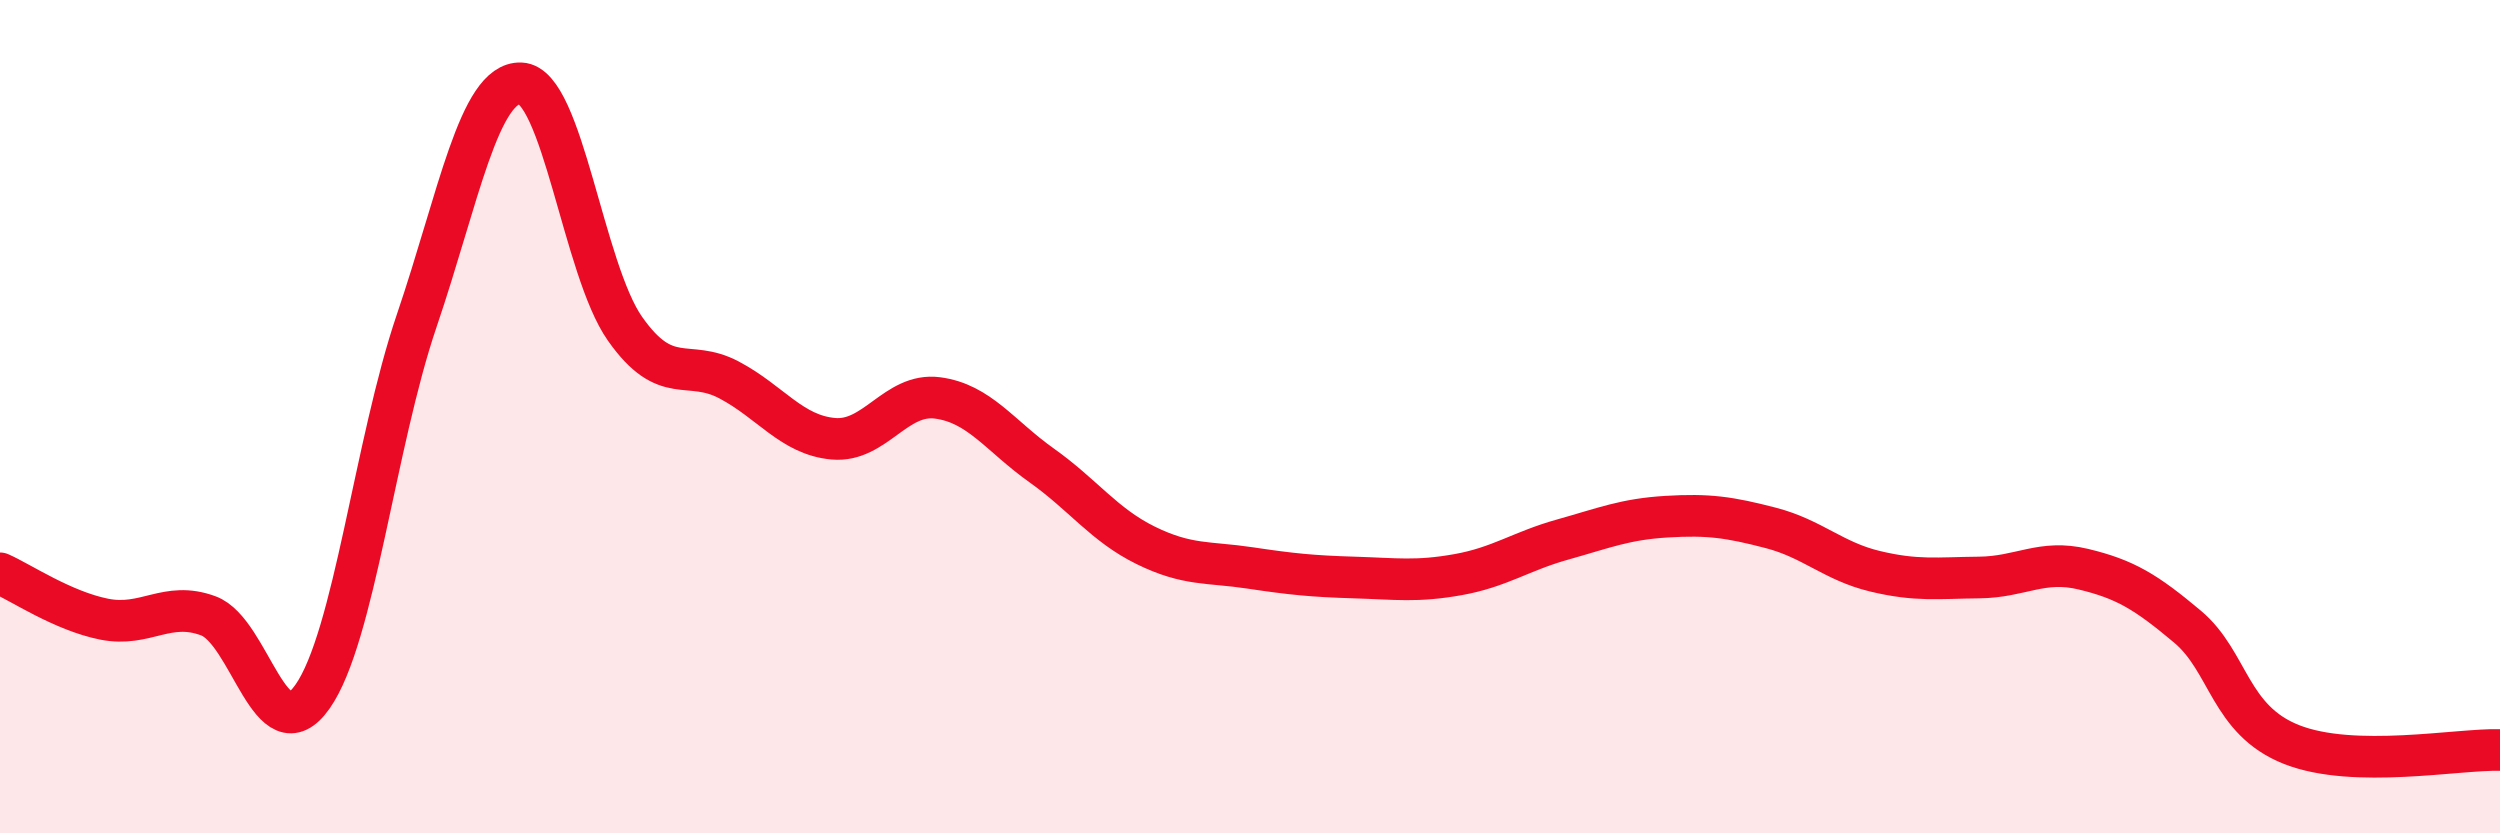
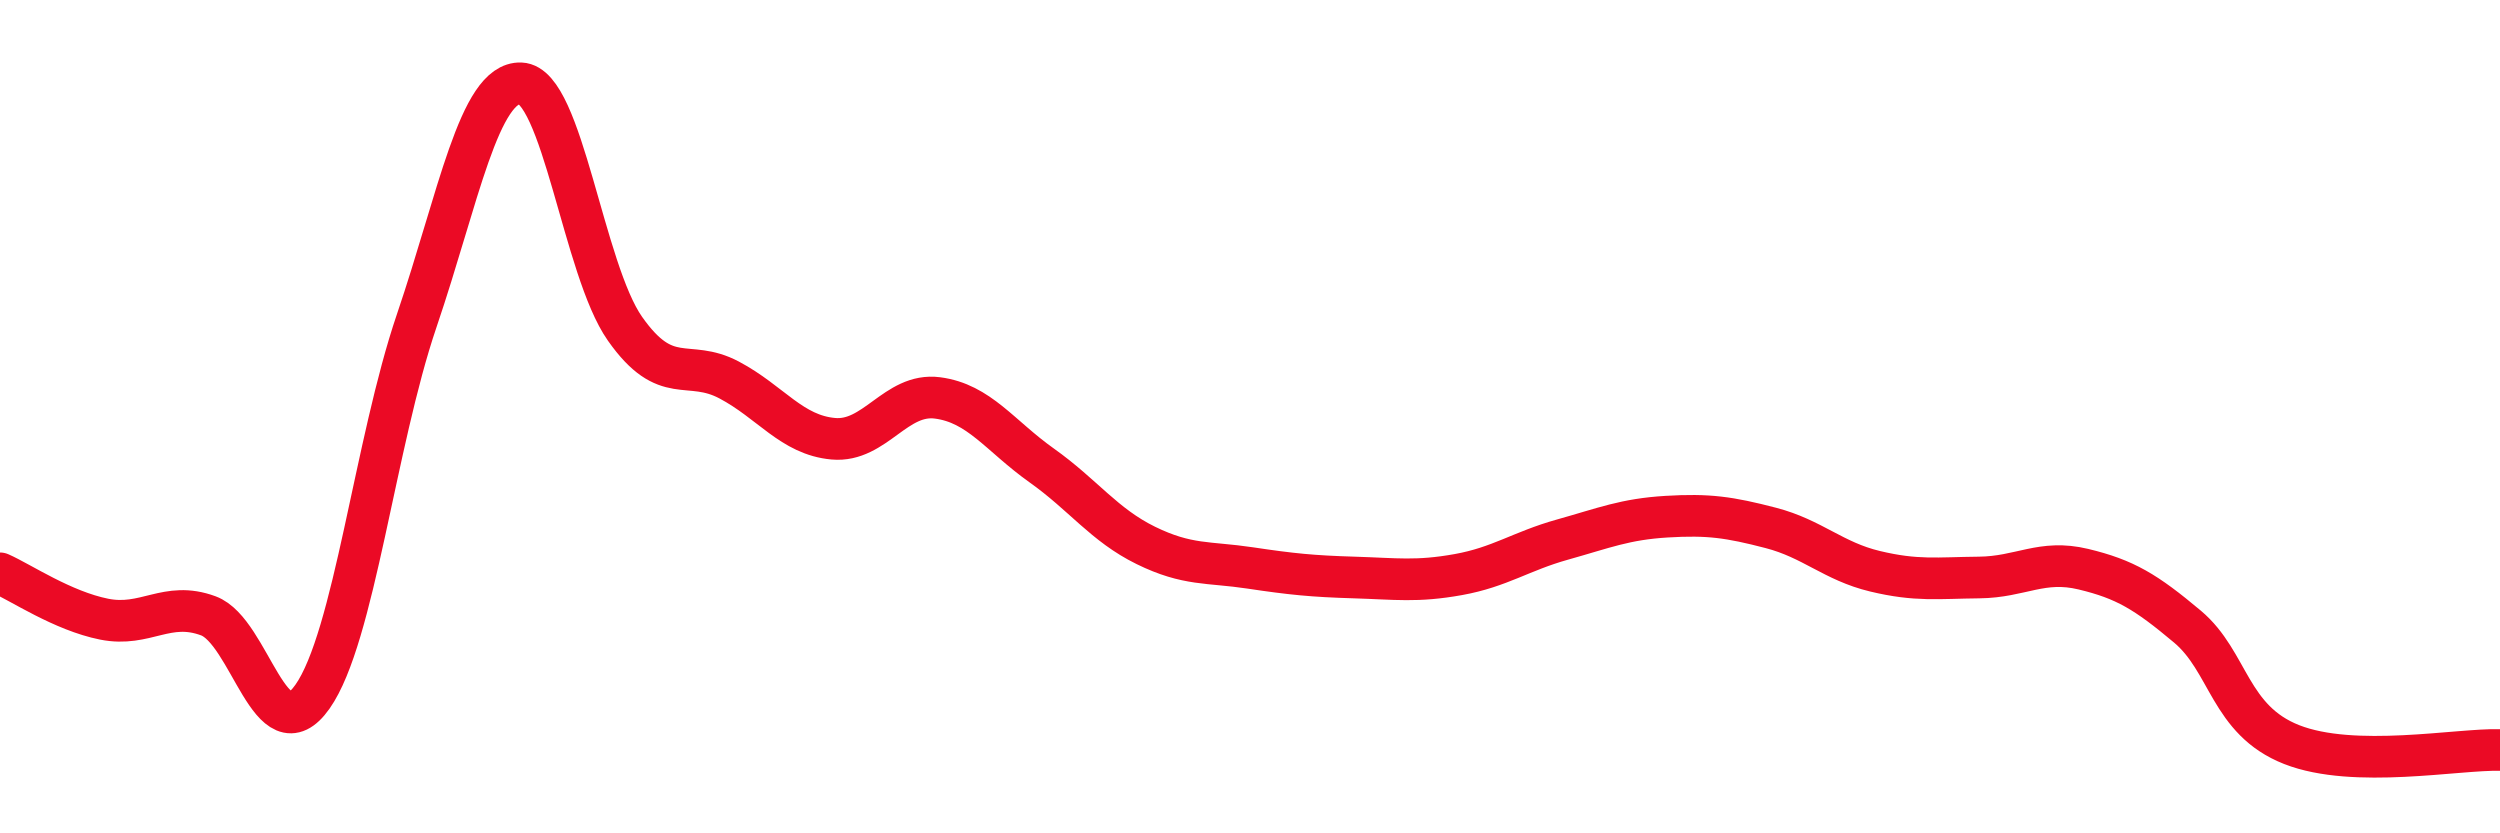
<svg xmlns="http://www.w3.org/2000/svg" width="60" height="20" viewBox="0 0 60 20">
-   <path d="M 0,13.76 C 0.5,13.98 1.5,14.66 2.5,14.86 C 3.5,15.06 4,14.41 5,14.78 C 6,15.15 6.5,18.14 7.5,16.72 C 8.5,15.3 9,10.64 10,7.7 C 11,4.76 11.5,1.96 12.5,2 C 13.5,2.04 14,6.47 15,7.89 C 16,9.31 16.5,8.59 17.5,9.12 C 18.5,9.65 19,10.44 20,10.53 C 21,10.62 21.5,9.42 22.5,9.55 C 23.5,9.68 24,10.46 25,11.17 C 26,11.88 26.5,12.6 27.5,13.09 C 28.5,13.58 29,13.48 30,13.63 C 31,13.78 31.5,13.83 32.5,13.86 C 33.5,13.89 34,13.97 35,13.79 C 36,13.61 36.5,13.23 37.5,12.95 C 38.5,12.67 39,12.46 40,12.4 C 41,12.34 41.5,12.41 42.5,12.67 C 43.5,12.93 44,13.47 45,13.71 C 46,13.95 46.5,13.87 47.5,13.86 C 48.5,13.85 49,13.42 50,13.66 C 51,13.9 51.5,14.2 52.5,15.04 C 53.5,15.88 53.5,17.28 55,17.87 C 56.5,18.46 59,17.97 60,18L60 20L0 20Z" fill="#EB0A25" opacity="0.1" stroke-linecap="round" stroke-linejoin="round" />
  <path d="M 0,13.76 C 0.5,13.98 1.5,14.66 2.5,14.86 C 3.5,15.06 4,14.41 5,14.78 C 6,15.15 6.5,18.14 7.5,16.72 C 8.5,15.3 9,10.64 10,7.7 C 11,4.76 11.5,1.96 12.5,2 C 13.5,2.04 14,6.47 15,7.89 C 16,9.31 16.5,8.59 17.5,9.12 C 18.5,9.65 19,10.44 20,10.53 C 21,10.62 21.5,9.42 22.5,9.55 C 23.5,9.68 24,10.46 25,11.17 C 26,11.88 26.5,12.6 27.5,13.09 C 28.5,13.58 29,13.48 30,13.63 C 31,13.78 31.5,13.83 32.5,13.86 C 33.5,13.89 34,13.97 35,13.79 C 36,13.61 36.5,13.23 37.5,12.95 C 38.5,12.67 39,12.46 40,12.4 C 41,12.34 41.5,12.41 42.5,12.67 C 43.5,12.93 44,13.47 45,13.71 C 46,13.95 46.5,13.87 47.5,13.86 C 48.5,13.85 49,13.42 50,13.66 C 51,13.9 51.5,14.2 52.5,15.04 C 53.5,15.88 53.5,17.28 55,17.87 C 56.5,18.46 59,17.97 60,18" stroke="#EB0A25" stroke-width="1" fill="none" stroke-linecap="round" stroke-linejoin="round" />
</svg>